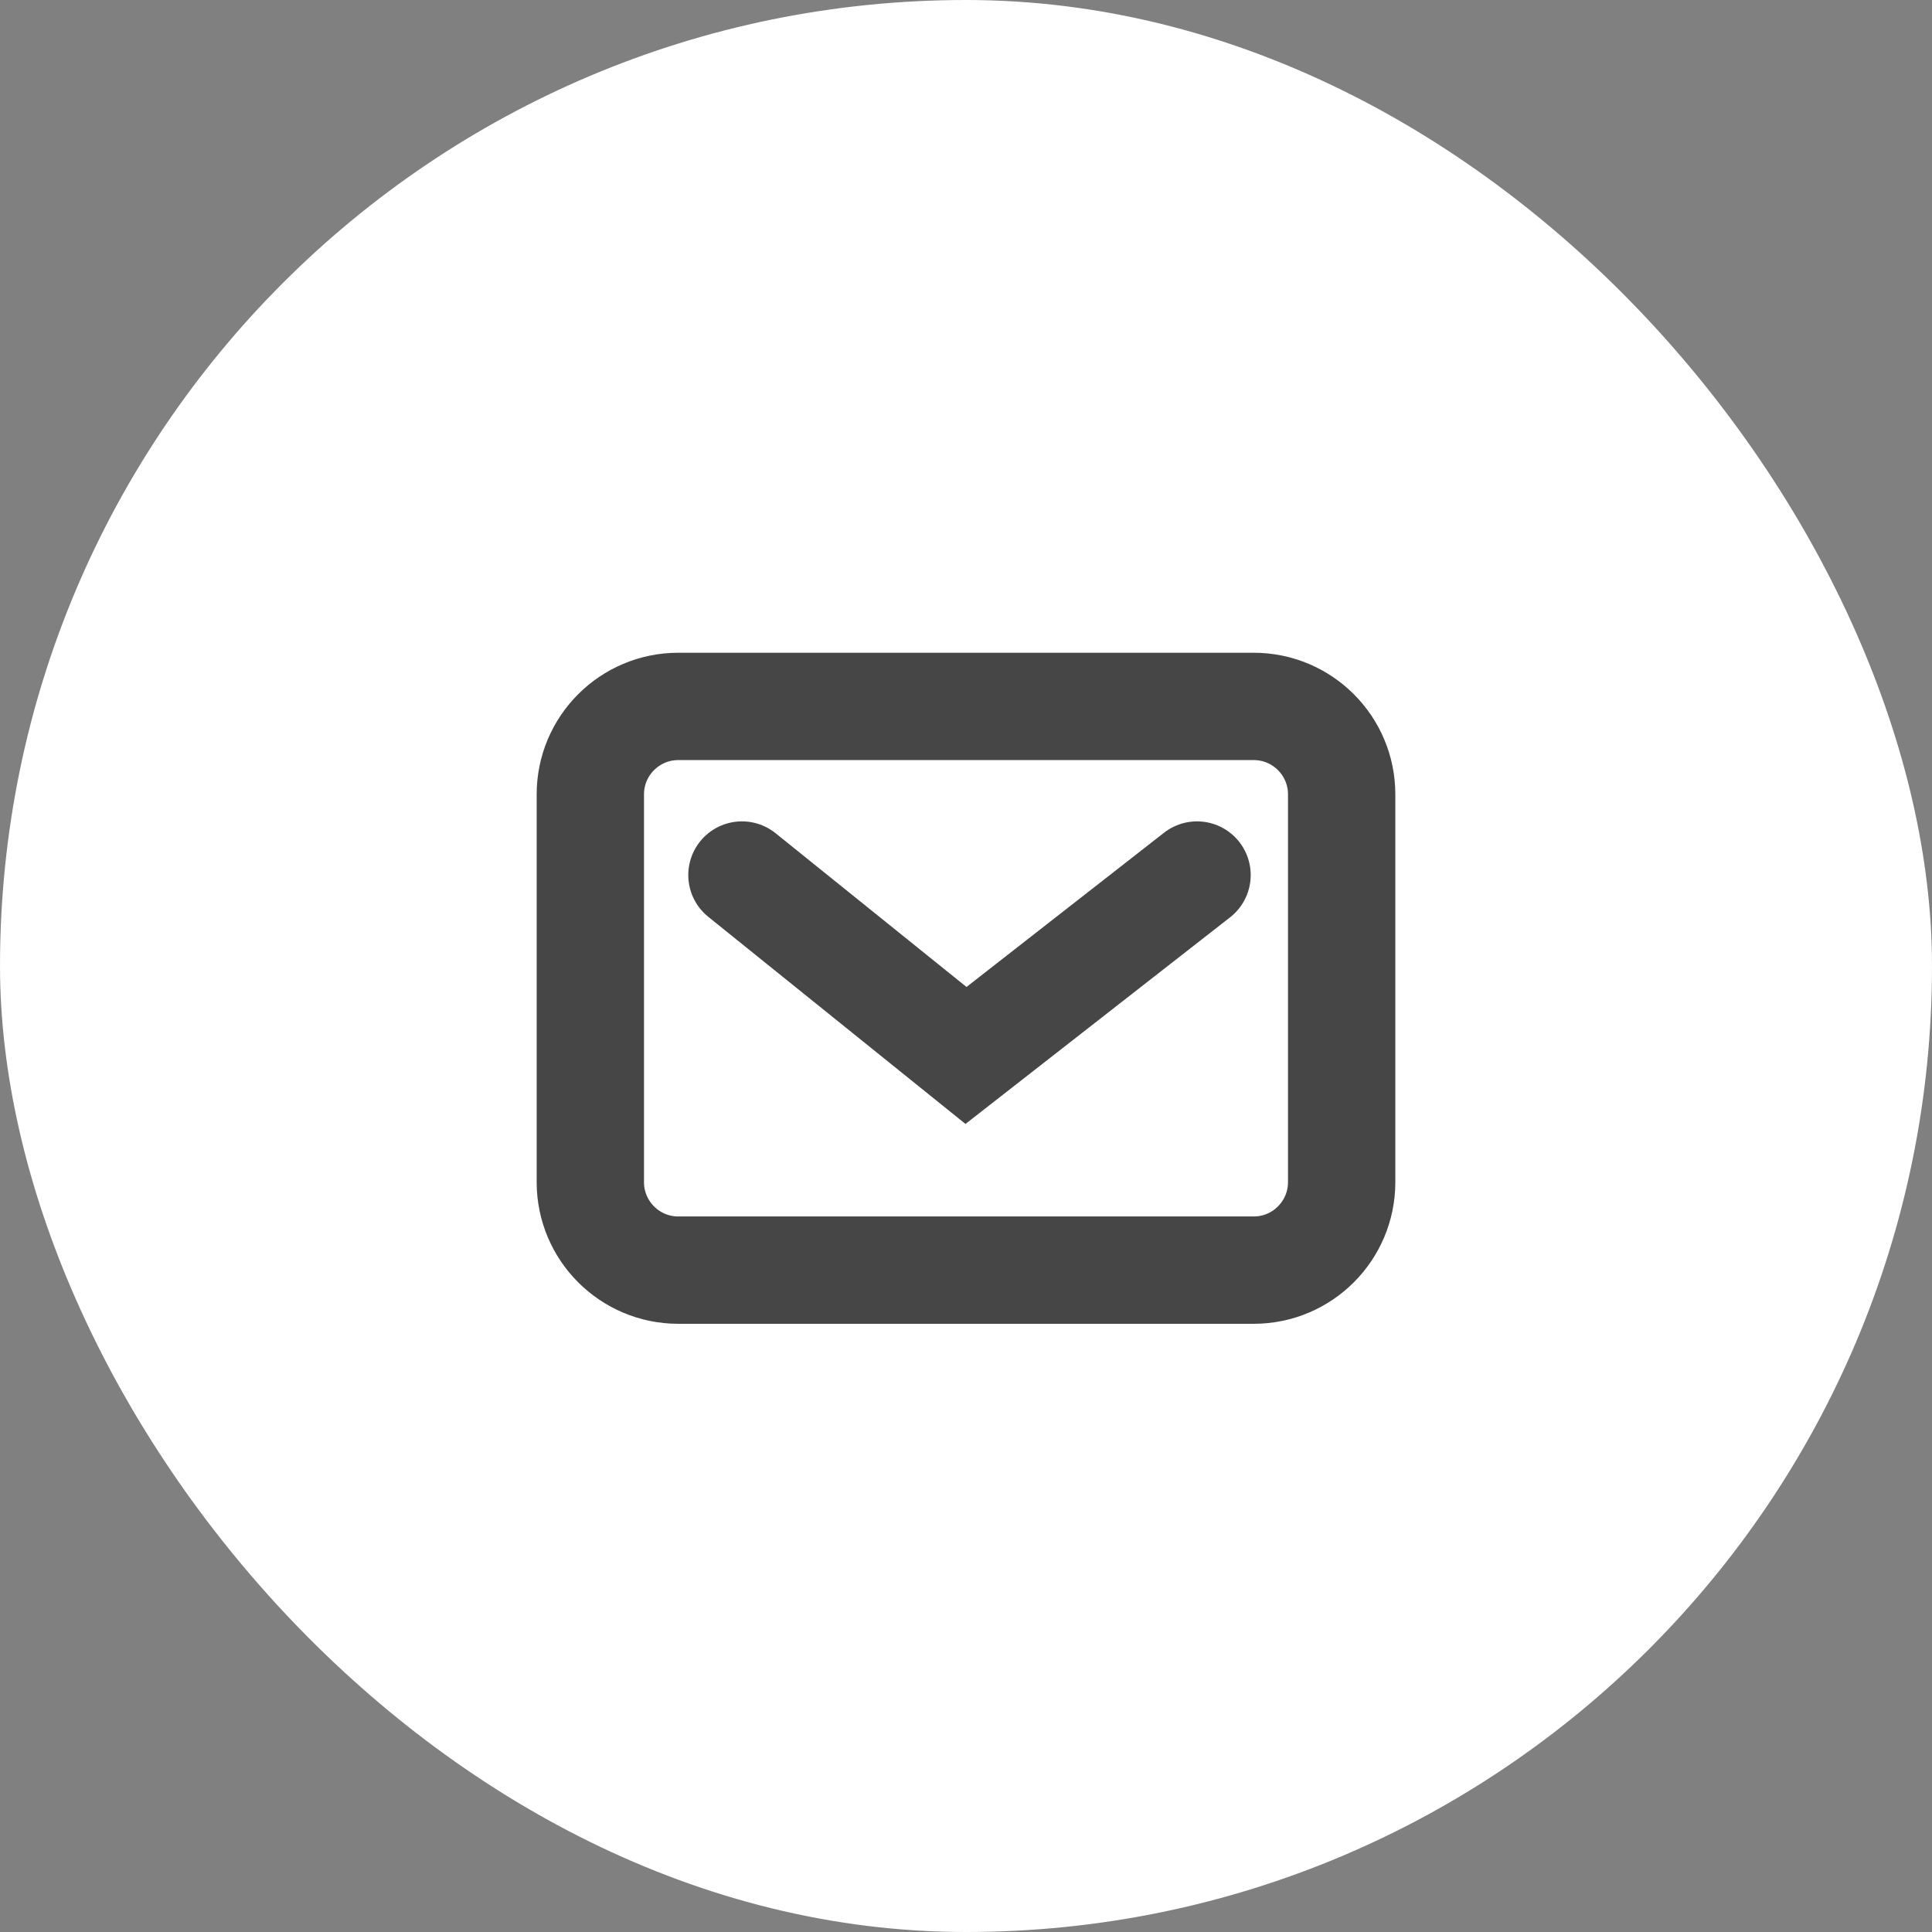
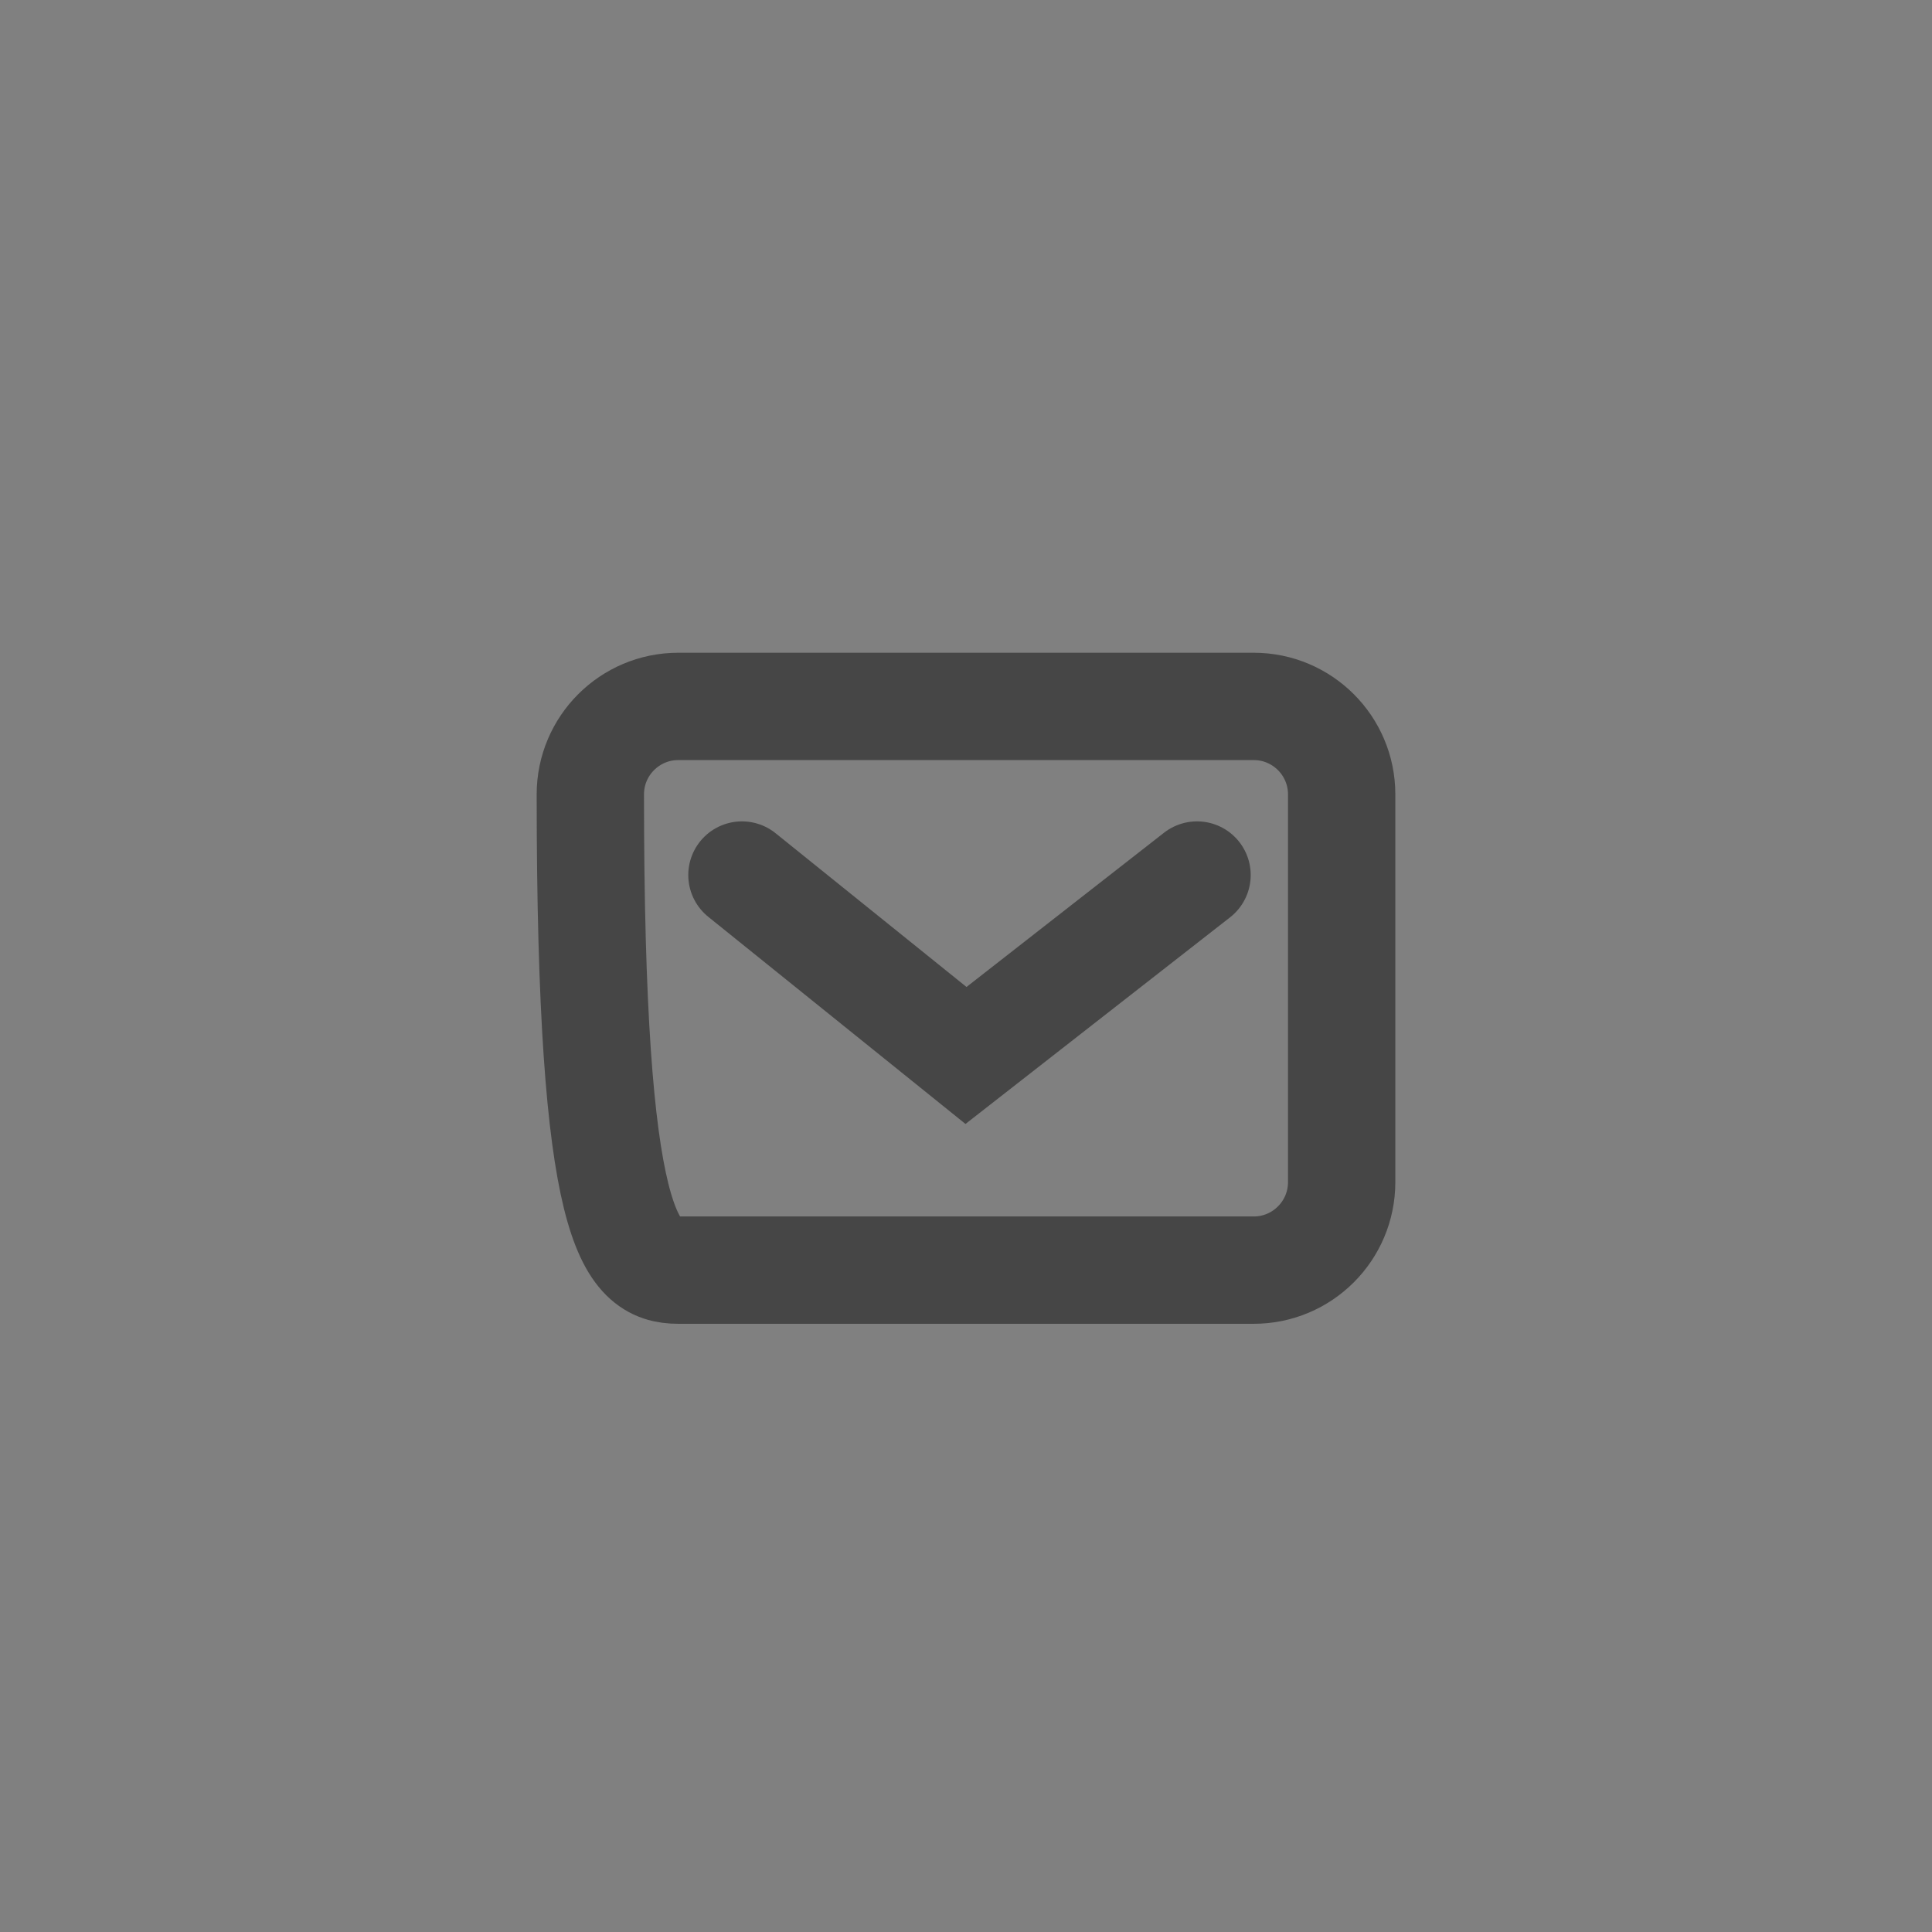
<svg xmlns="http://www.w3.org/2000/svg" width="36" height="36" viewBox="0 0 36 36" fill="none">
  <rect x="0" y="0" width="36" height="36" fill="#808080" stroke="none" />
-   <rect width="36" height="36" rx="18" fill="white" />
-   <path d="M13.825 16.305L18 19.667L22.305 16.305M12.639 23.667H23.361C24.266 23.667 25 22.933 25 22.027V14.802C25 13.897 24.266 13.163 23.361 13.163H12.639C11.734 13.163 11 13.897 11 14.802L11 22.027C11 22.933 11.734 23.667 12.639 23.667Z" stroke="#464646" stroke-width="2" stroke-linecap="round" />
+   <path d="M13.825 16.305L18 19.667L22.305 16.305M12.639 23.667H23.361C24.266 23.667 25 22.933 25 22.027V14.802C25 13.897 24.266 13.163 23.361 13.163H12.639C11.734 13.163 11 13.897 11 14.802C11 22.933 11.734 23.667 12.639 23.667Z" stroke="#464646" stroke-width="2" stroke-linecap="round" />
</svg>